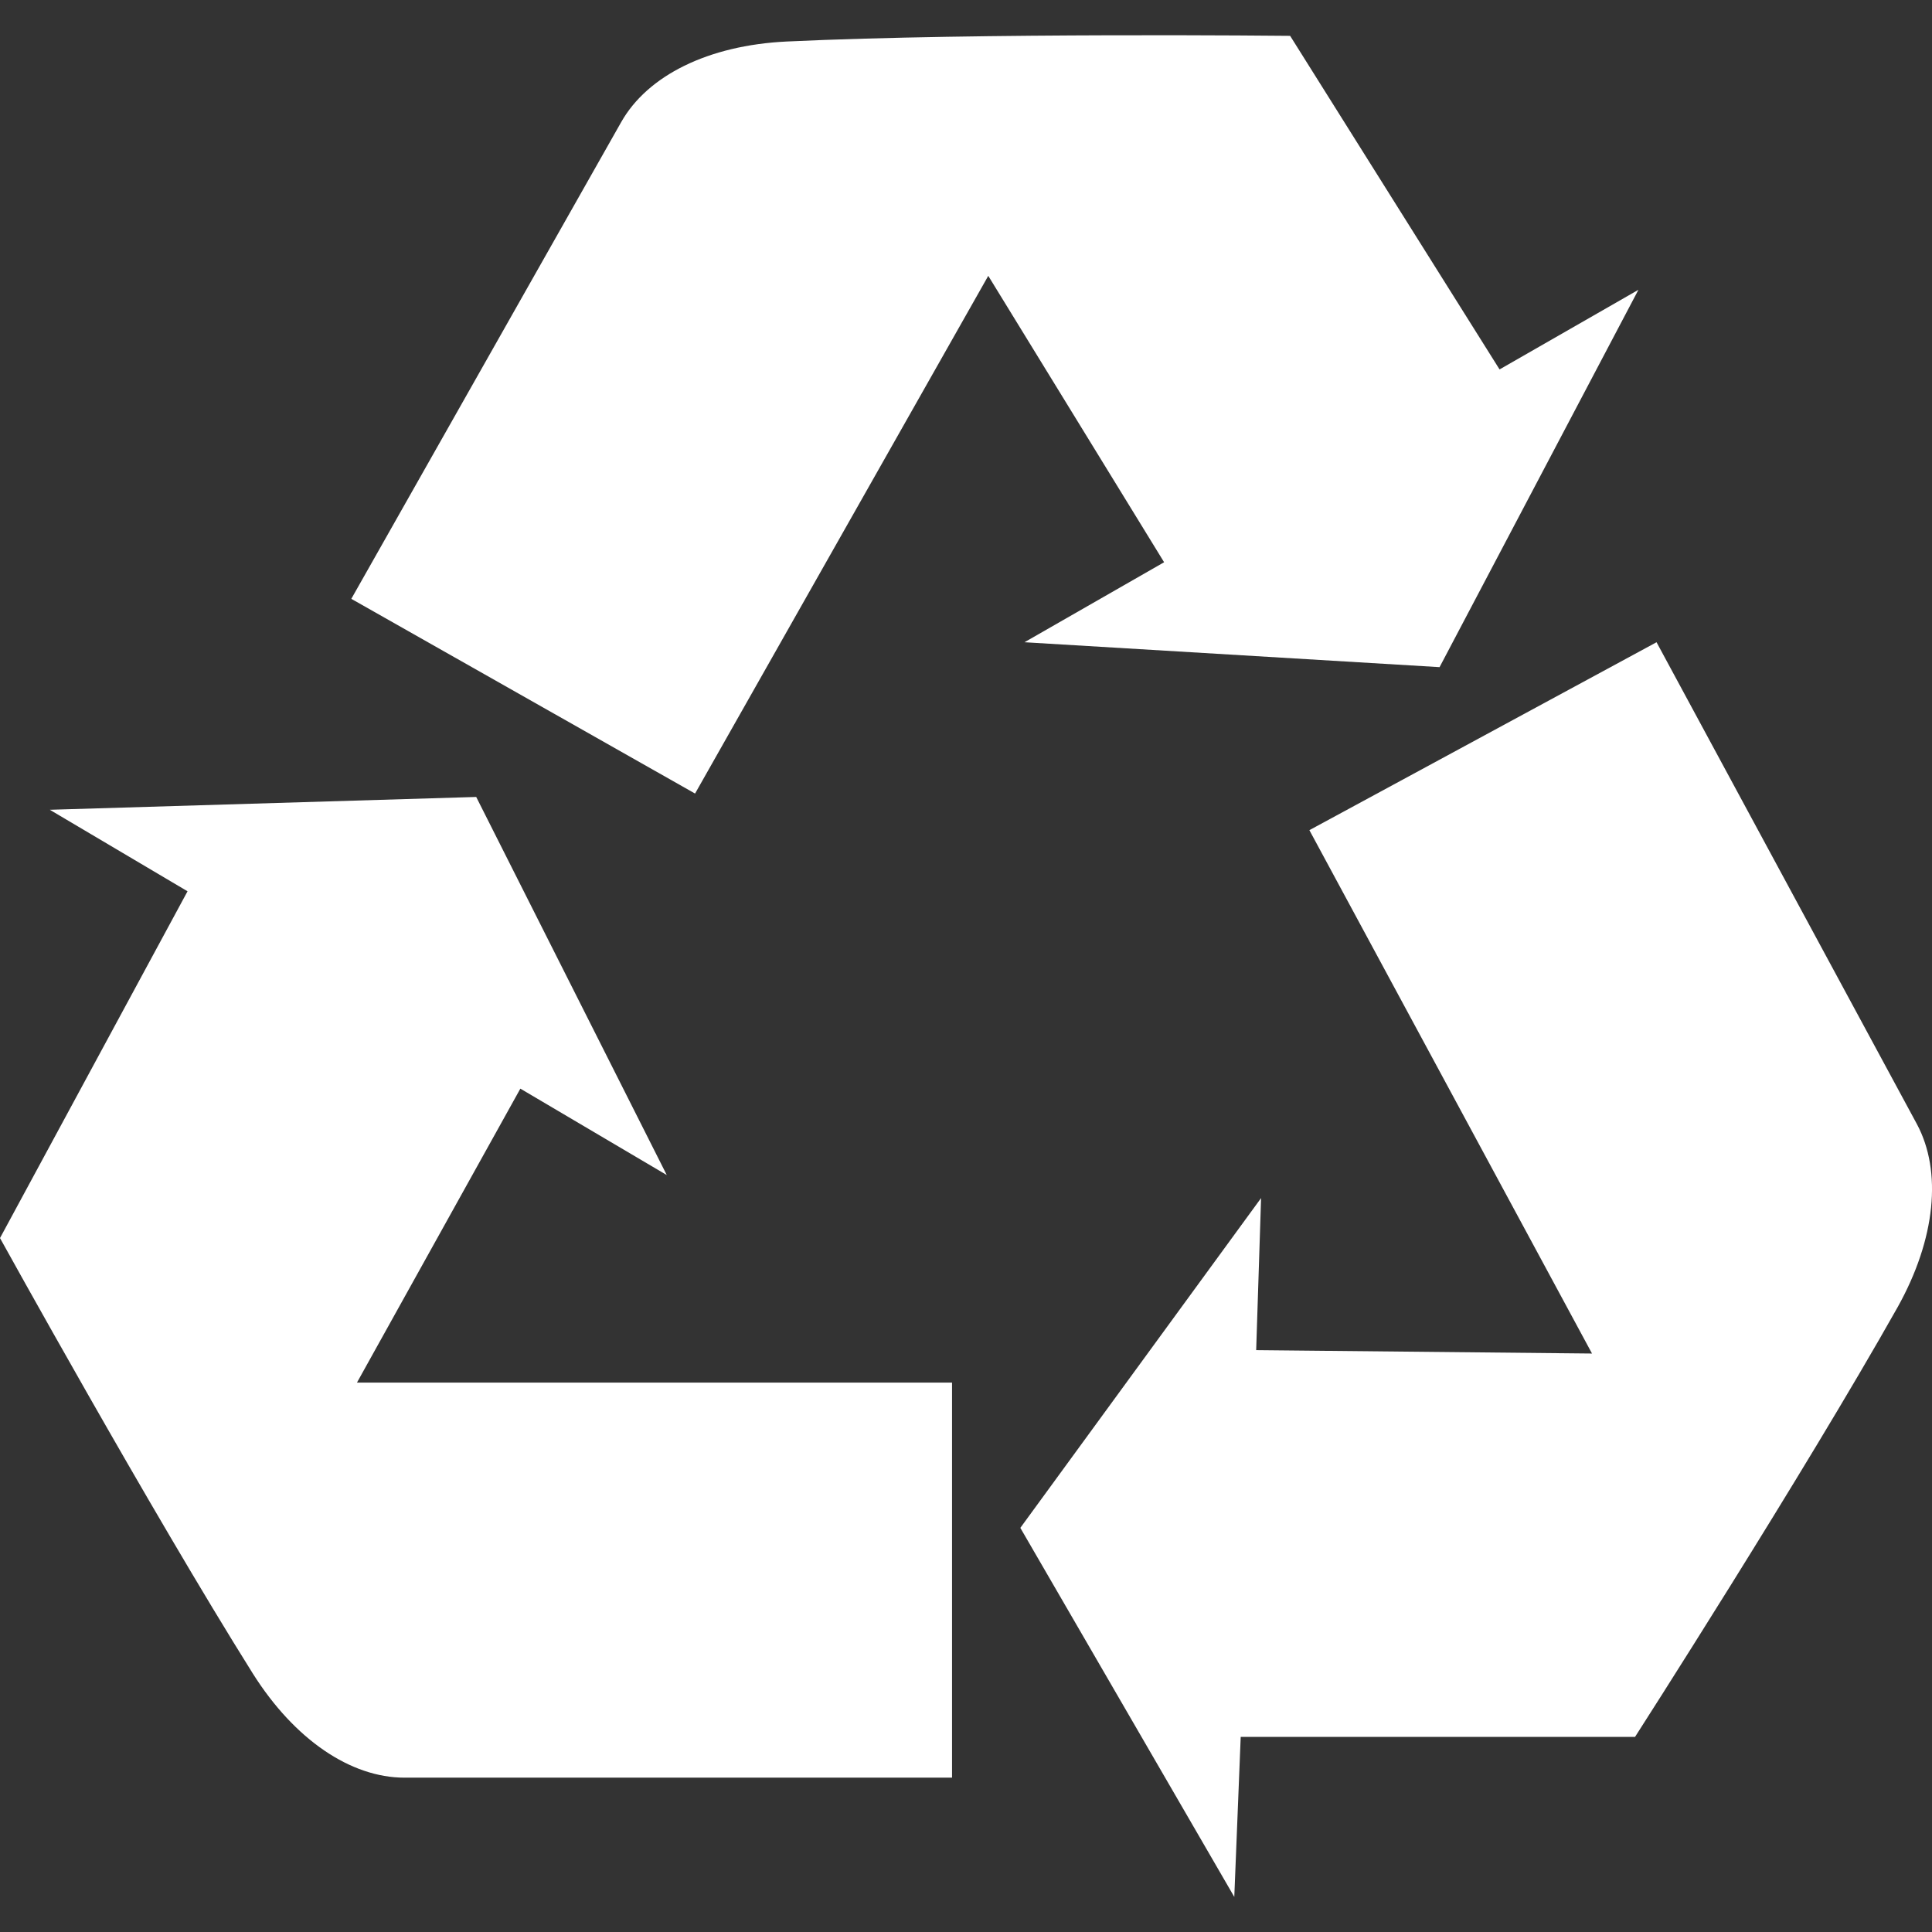
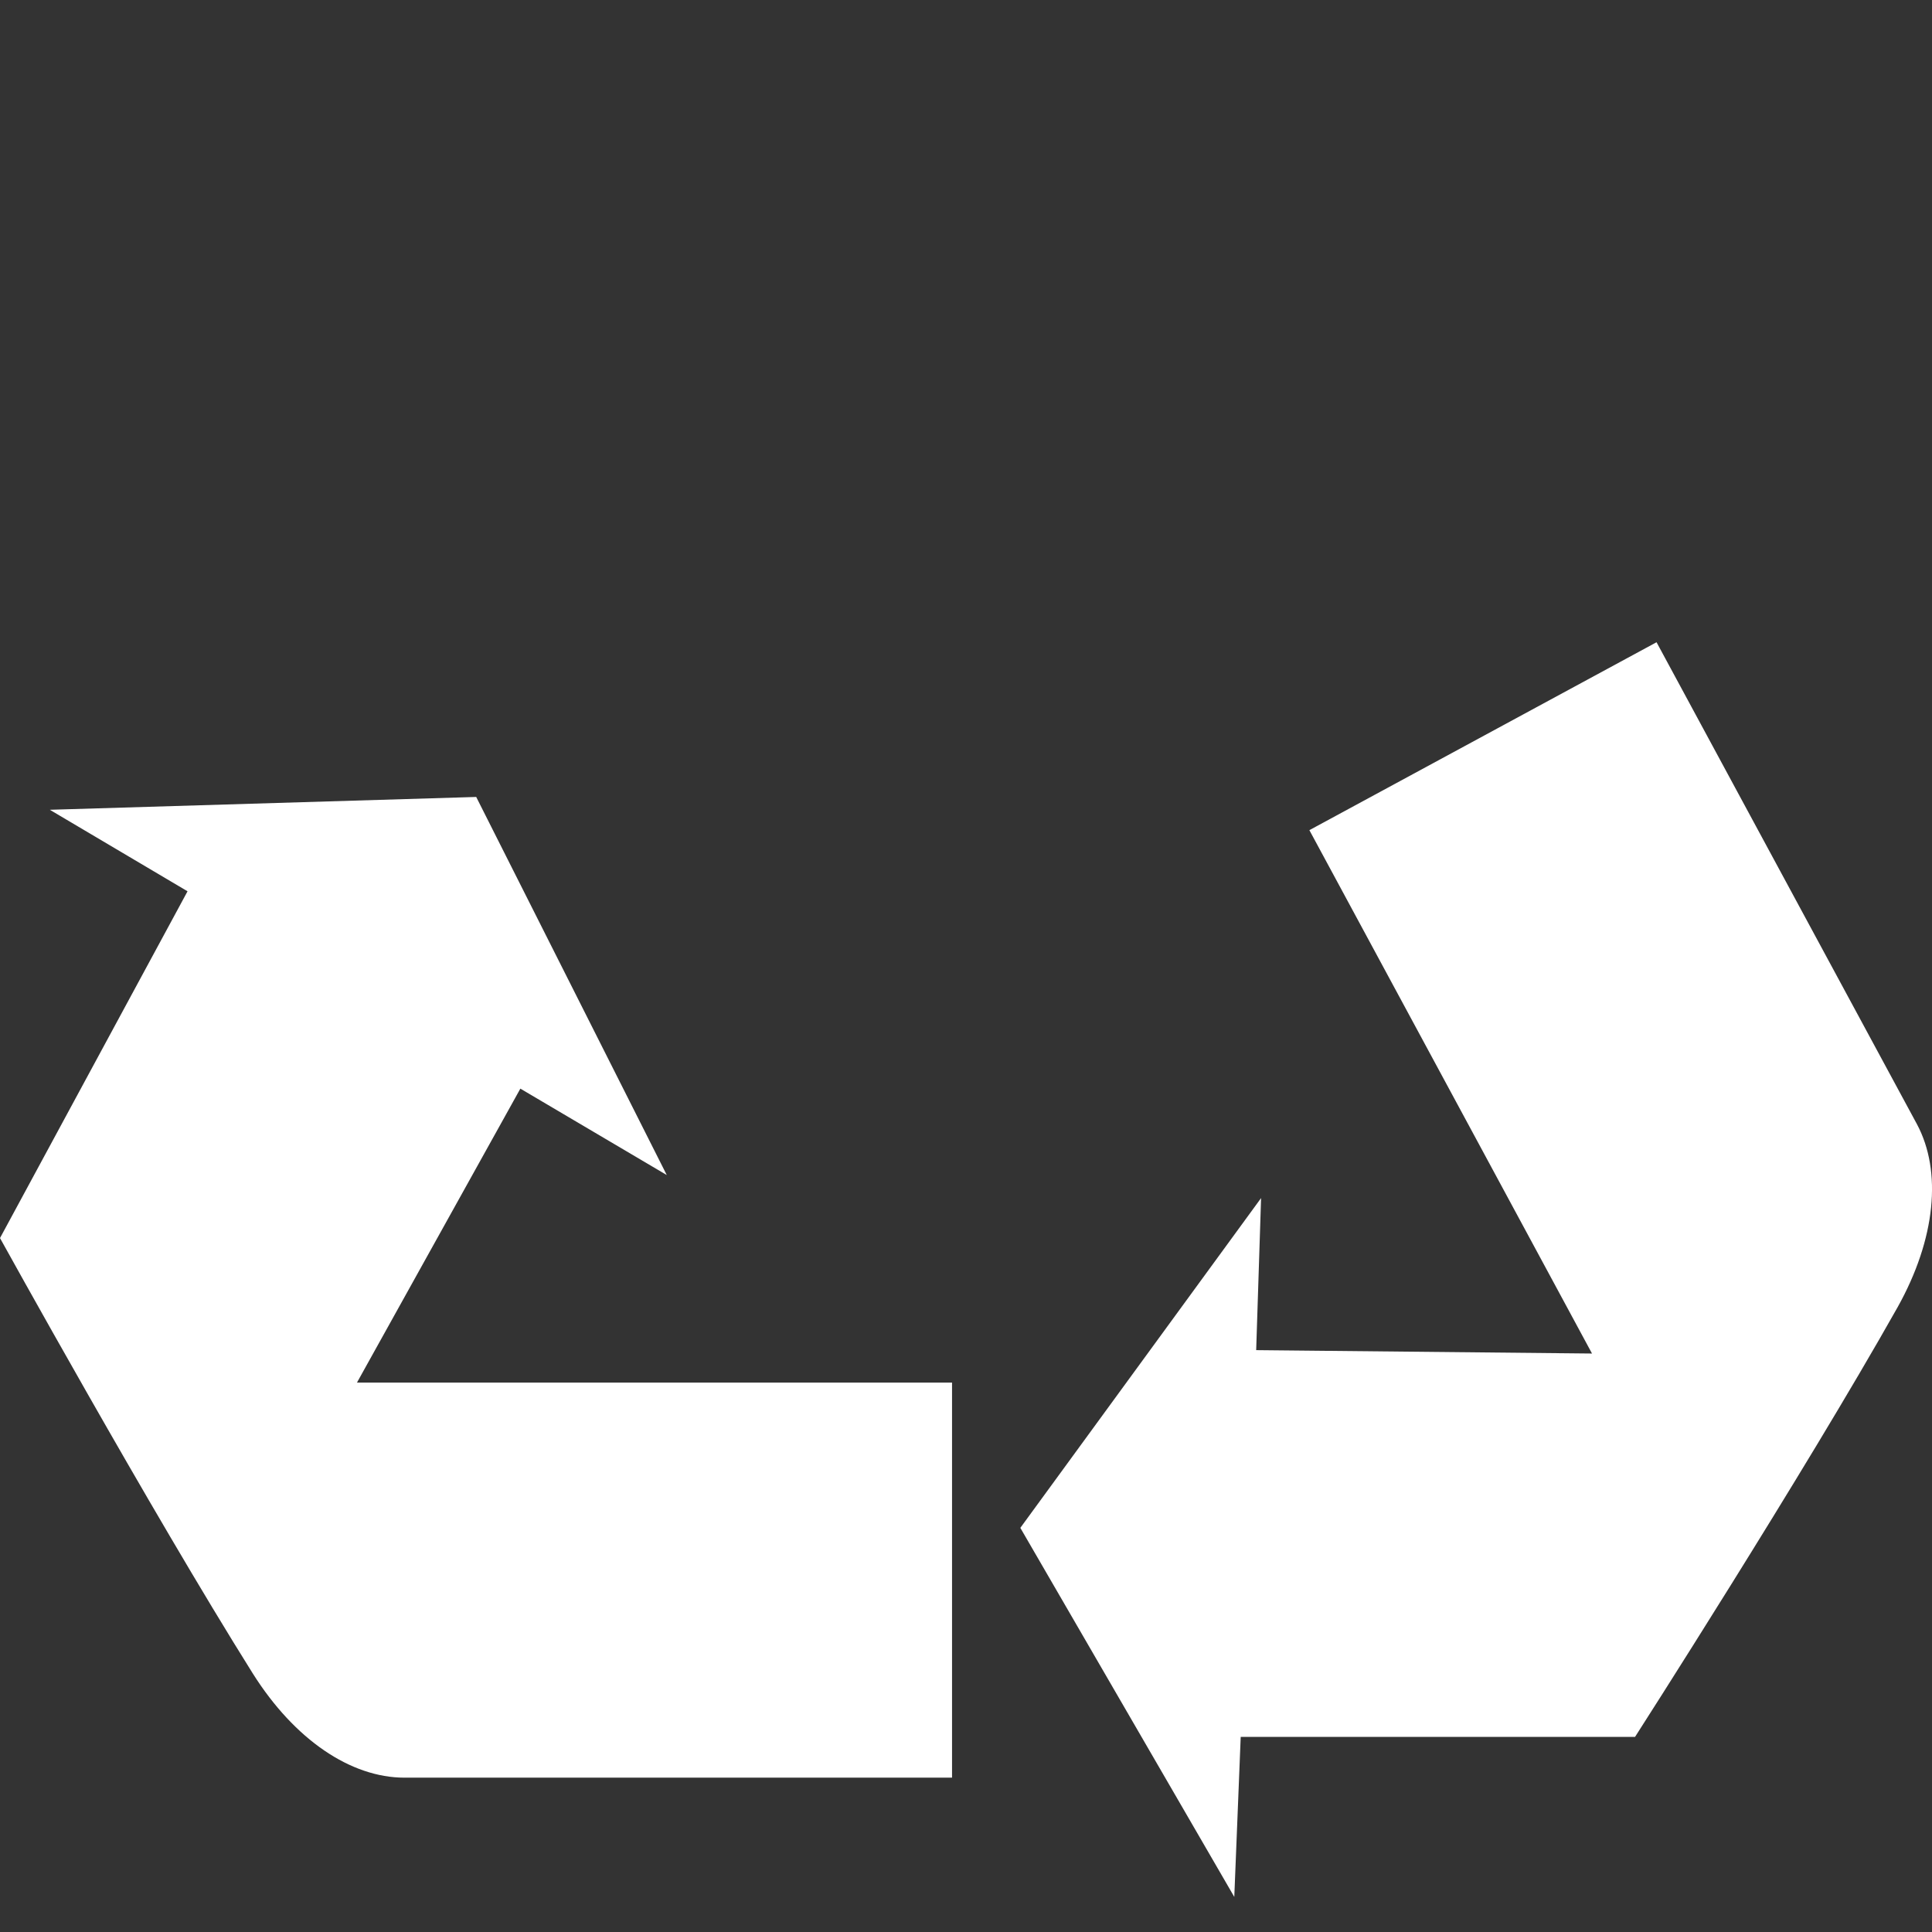
<svg xmlns="http://www.w3.org/2000/svg" x="0px" y="0px" viewBox="0 0 512 512" style="enable-background:new 0 0 512 512;" xml:space="preserve">
  <rect x="0" y="0" width="512" height="512" fill="#333333" stroke="none" />
  <g>
    <g>
      <path style="fill:#FFFFFF;" d="M137.9,288.5l38.8,22.9l-50.5-100.2l-113,3.4l36.5,21.6L0,328.1c0,0,39.9,72.2,67,115.4c11.1,17.6,26,27.6,40.2,27.6h145.1V366.4l-157.7,0L137.9,288.5z" />
-       <path style="fill:#FFFFFF;" d="M271.5,170.2l110,6.6l52.7-100l-36.8,21.1L341.9,9.5c0,0-82.5-0.9-133.4,1.5c-20.8,1-36.9,9-43.9,21.4L93.1,158.7l91.1,51.6l77.7-137.2l46.6,75.9L271.5,170.2z" />
      <path style="fill:#FFFFFF;" d="M508,297.9l-69-127.7l-92,49.8l74.9,138.7l-89-0.9l1.3-40.3l-63.8,87.4l56.7,97.8l1.7-42.4l104.5,0c0,0,44.6-69.5,69.6-113.9C513,328.3,514.7,310.4,508,297.9z" />
    </g>
  </g>
</svg>